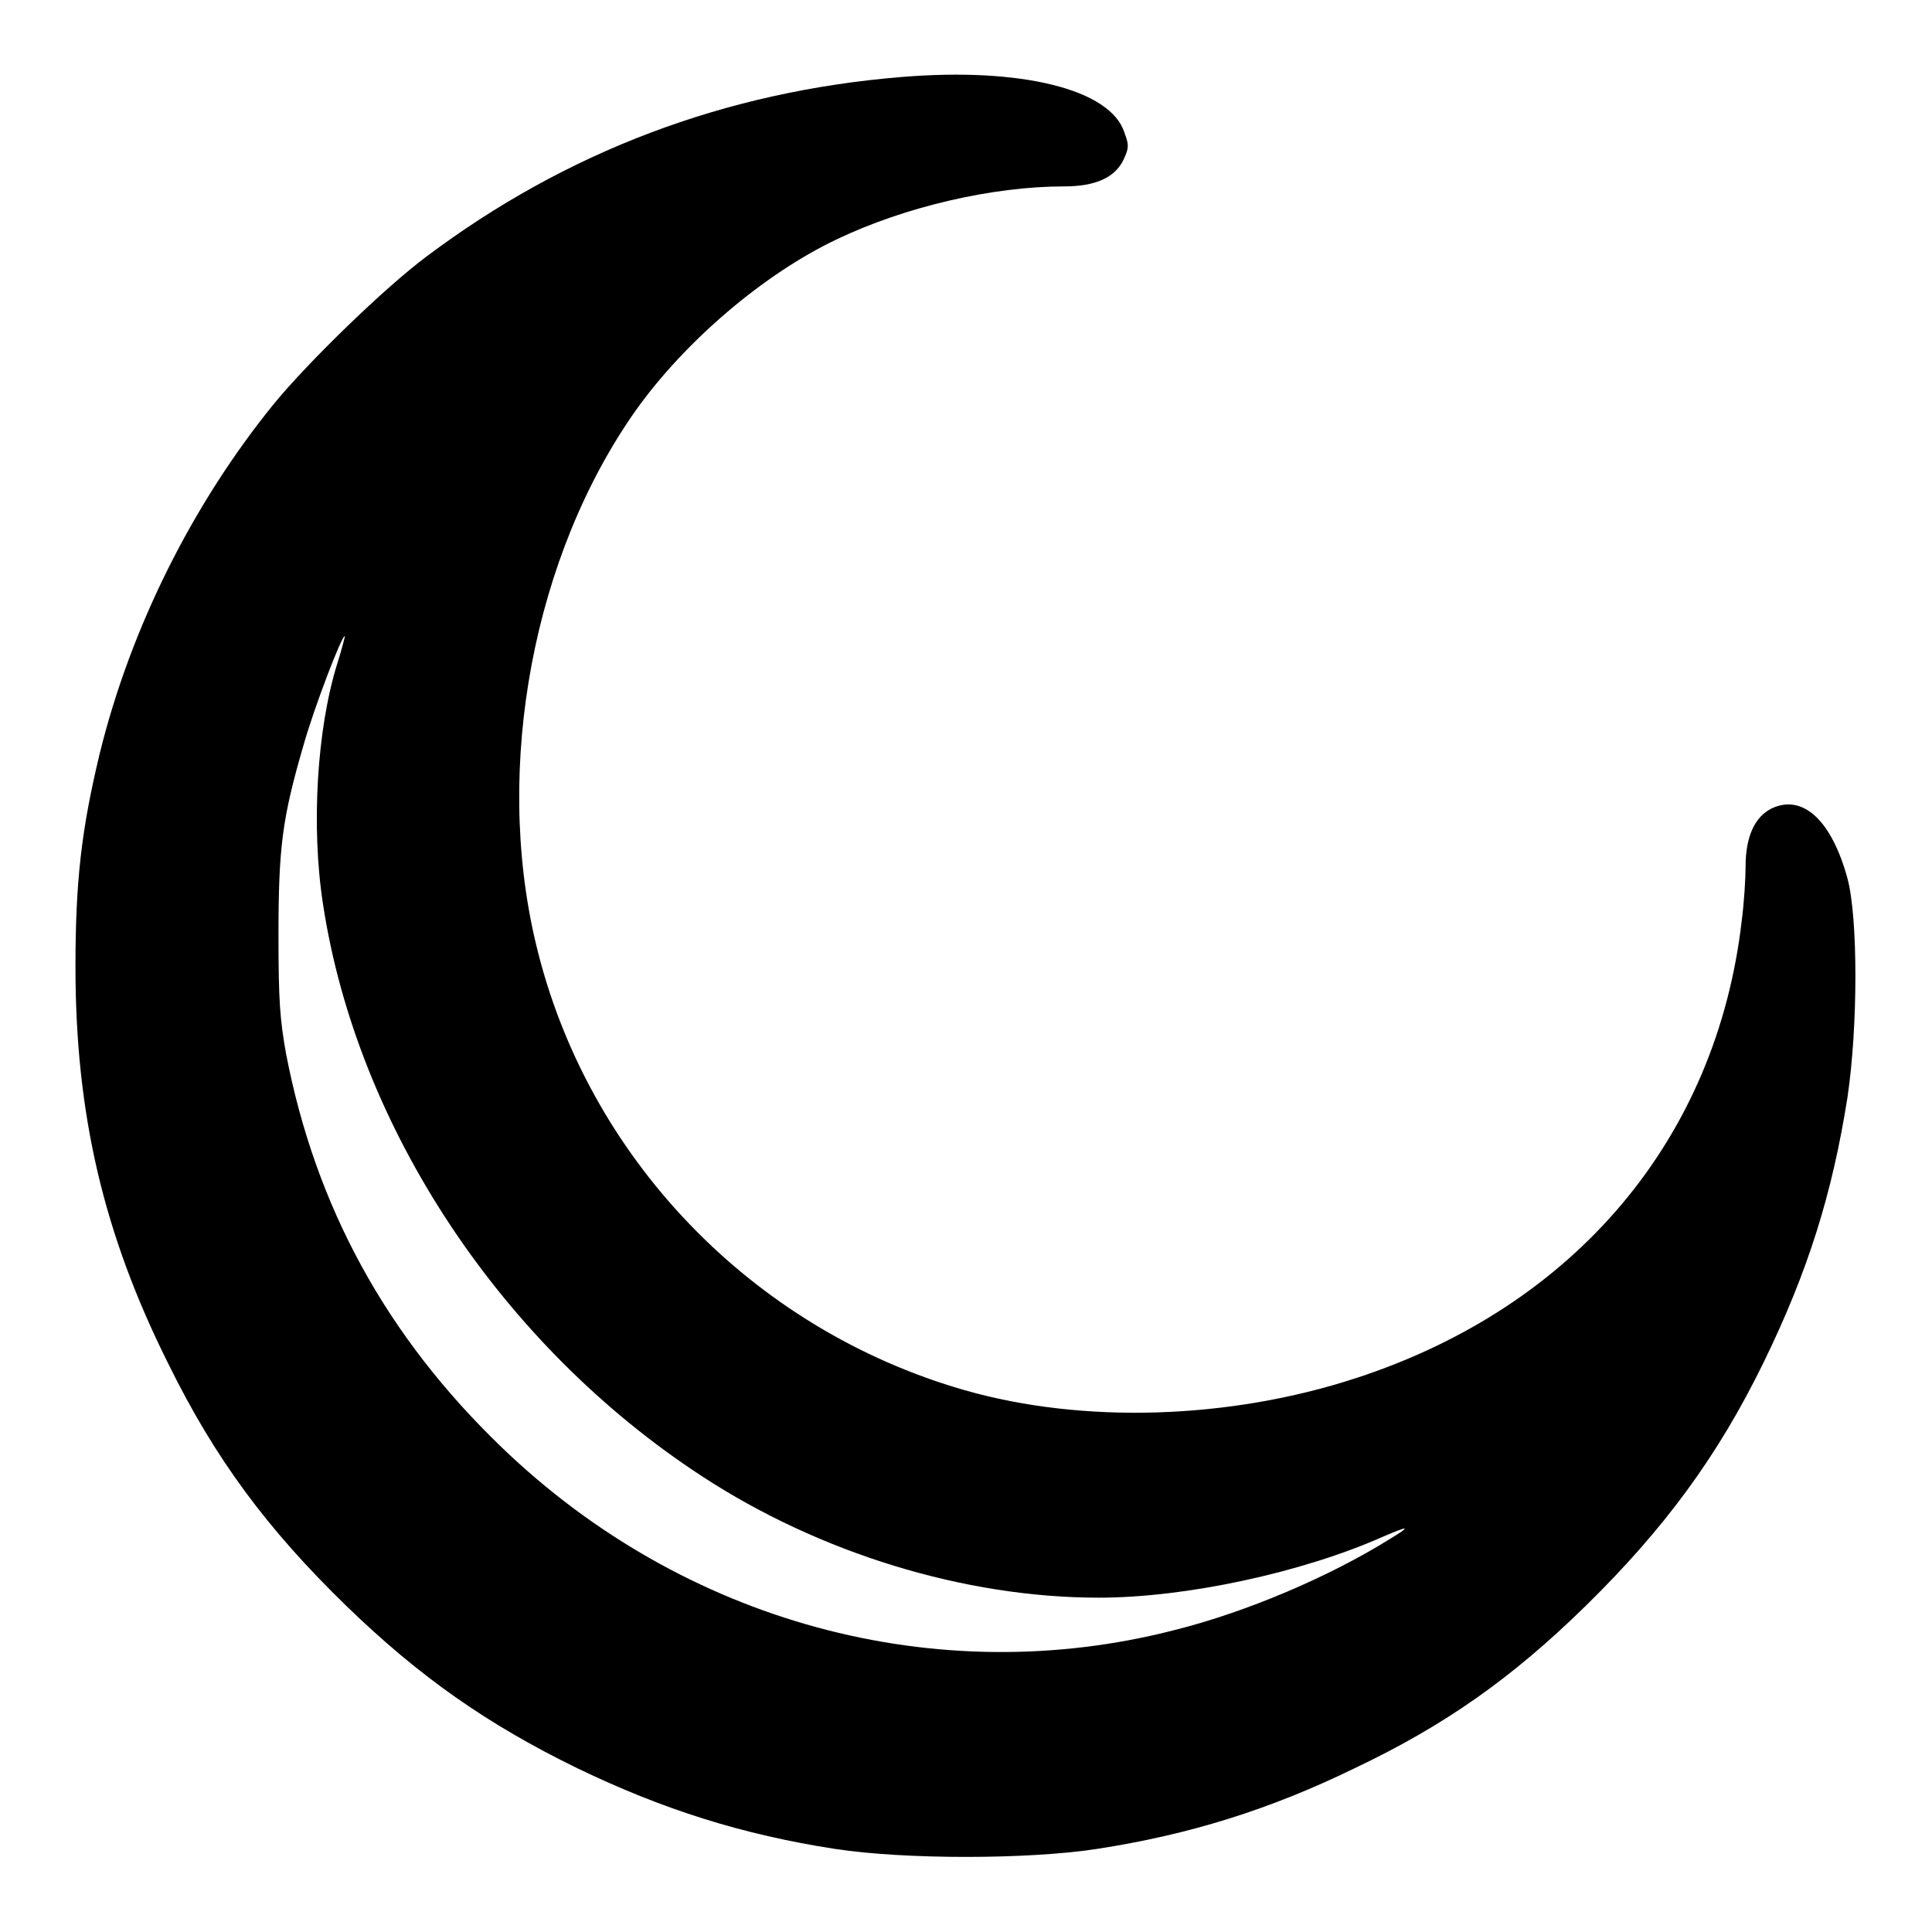
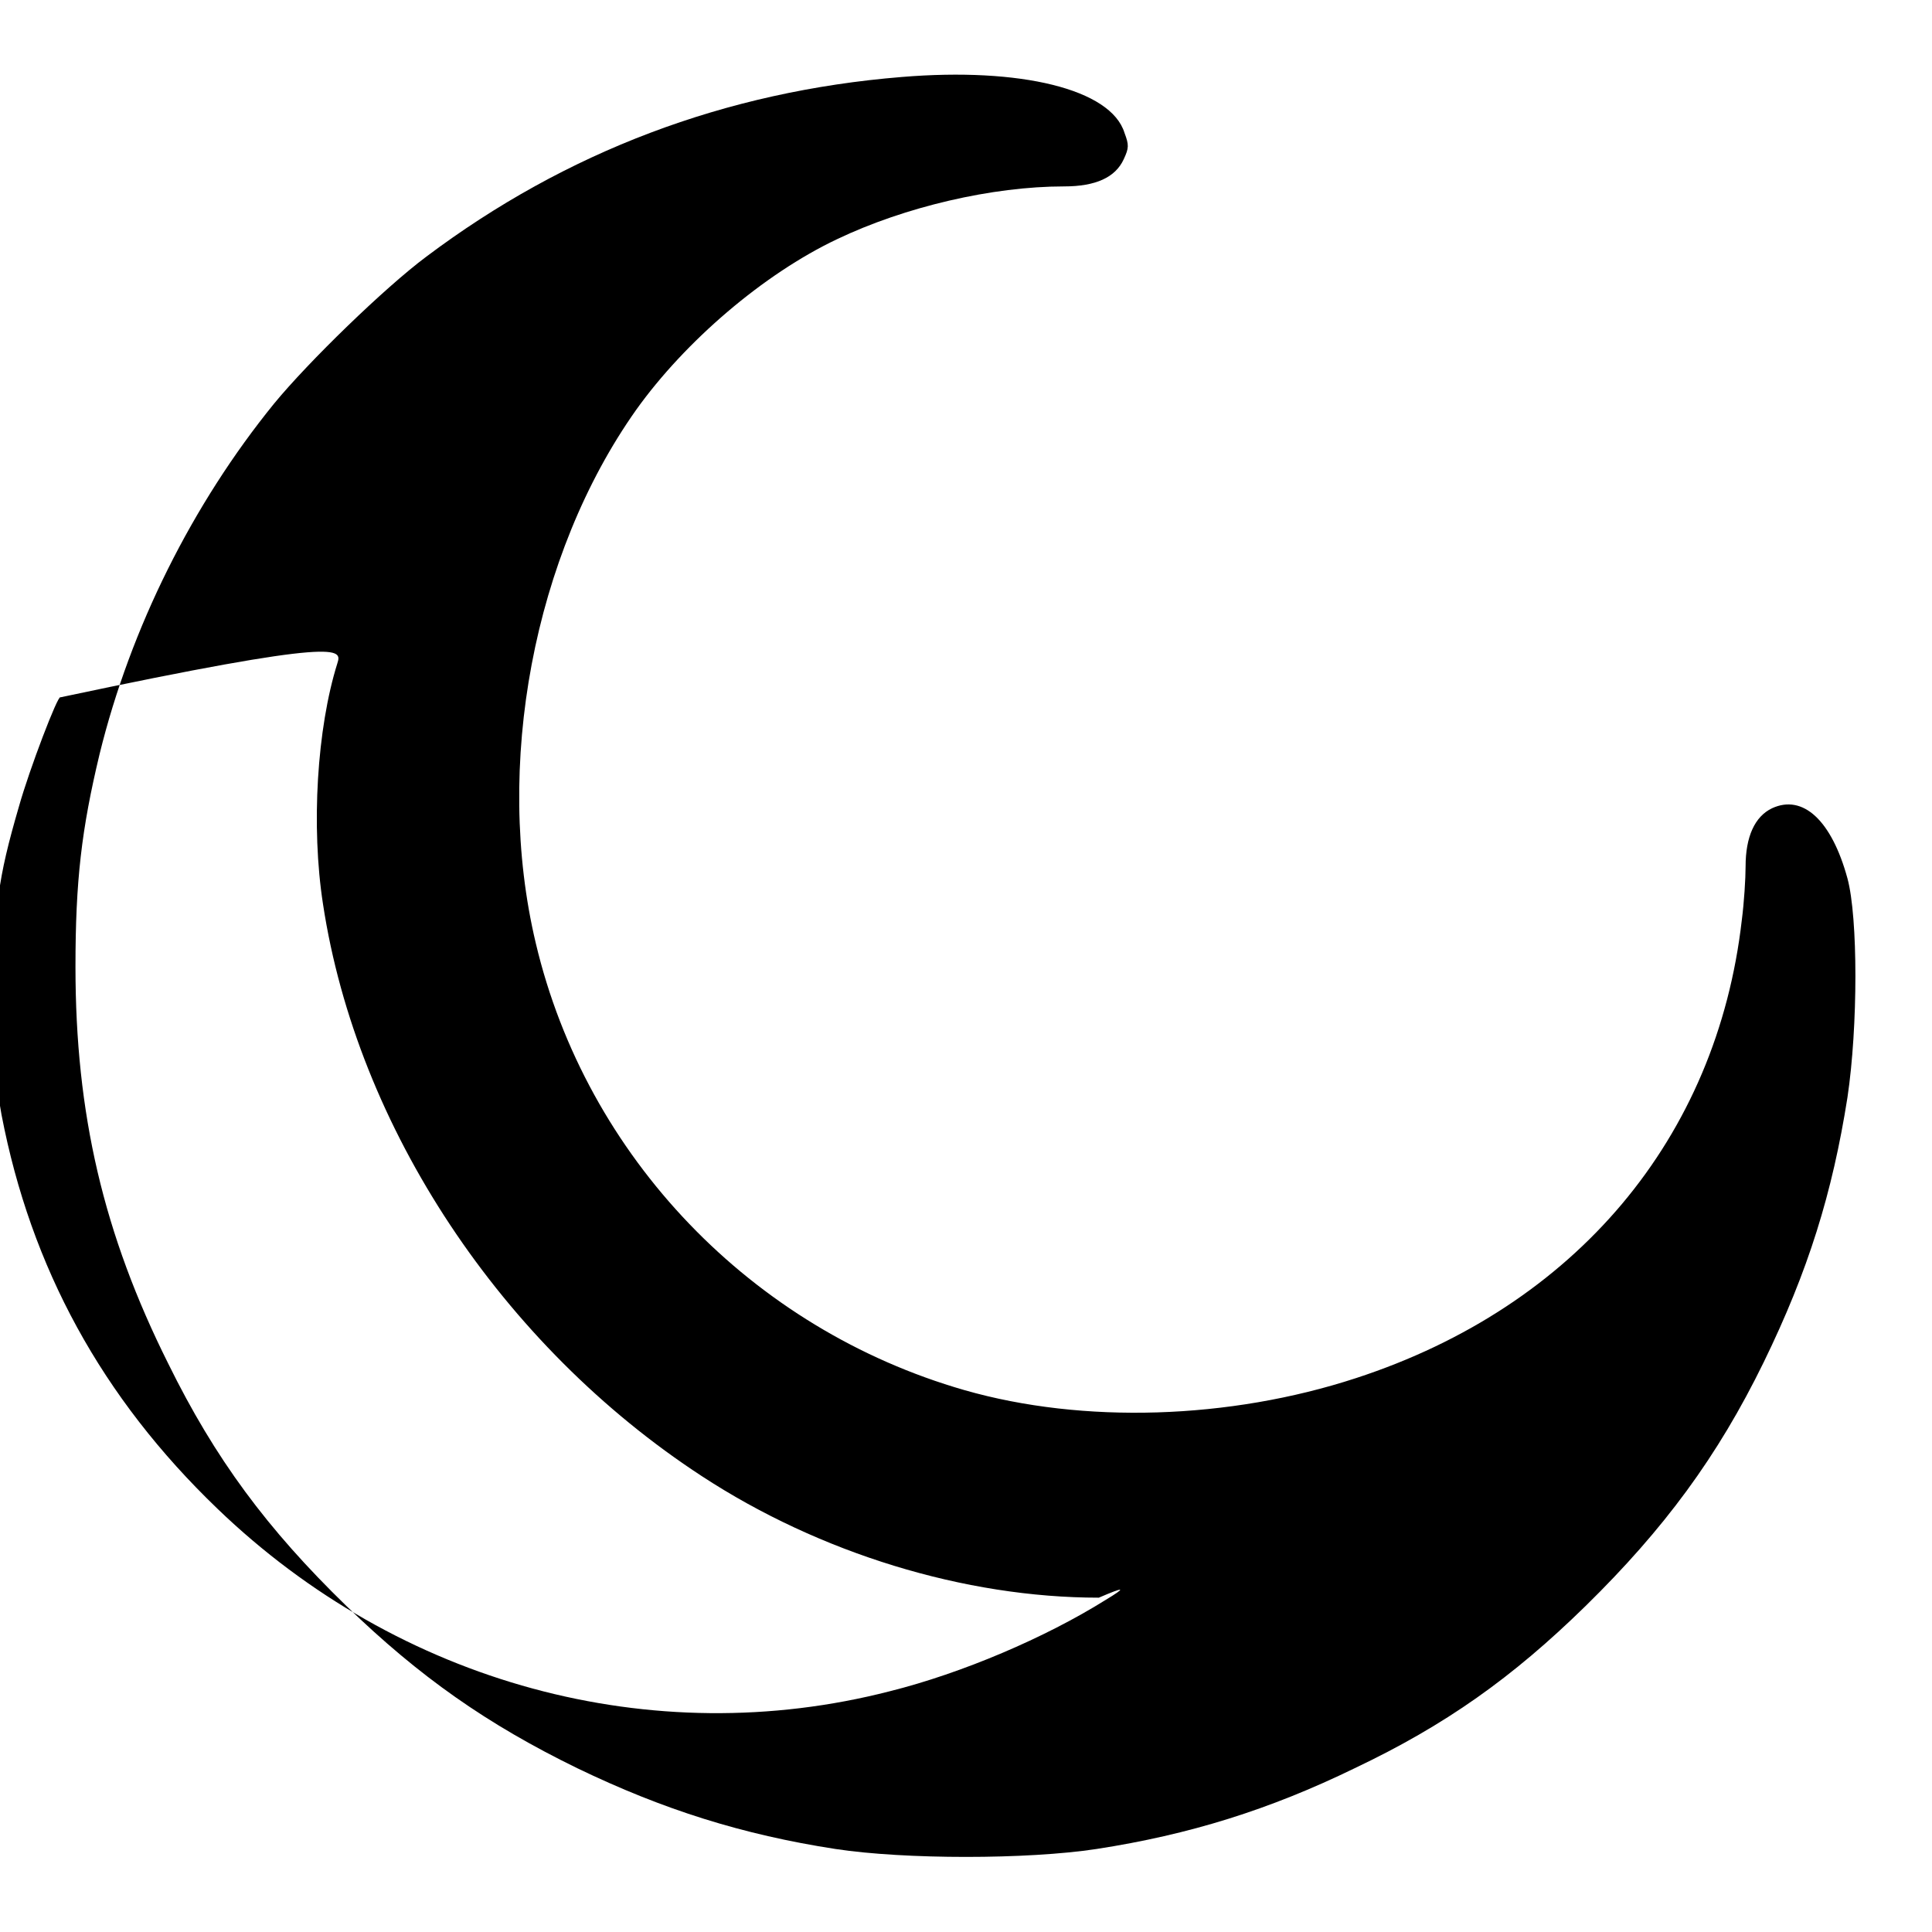
<svg xmlns="http://www.w3.org/2000/svg" version="1.1" x="0px" y="0px" viewBox="0 0 256 256" enable-background="new 0 0 256 256" xml:space="preserve">
  <g>
    <g>
      <g>
-         <path fill="#000000" d="M119.5,10.2C96.1,12.1,75,20.1,56.5,34C51,38.1,40.9,47.9,36.3,53.5c-10.8,13.3-19,29.7-23.1,46.4c-2.4,10-3.2,16.8-3.2,28.2c0,19.5,3.7,35.4,12.3,52.6c6.2,12.6,13.1,21.9,23.6,32.1c9.7,9.4,18.7,15.7,30.6,21.5c11.4,5.5,21.9,8.8,34.2,10.7c9.2,1.4,25.4,1.4,34.6,0c12.3-1.9,22.9-5.2,34.2-10.7c12-5.7,20.9-12,30.6-21.5c10.4-10.2,17.5-19.8,23.6-32.3c5.9-12.1,9.1-22.4,11.1-35.1c1.4-9.4,1.4-23.8,0-29c-2.1-7.7-5.9-11.2-10-9.3c-2.3,1.1-3.5,3.8-3.5,7.7c0,1.6-0.2,4.8-0.5,7.1c-3.3,28.9-22,51.2-51.1,60.7c-16.8,5.5-36.2,6.1-51.9,1.6c-28.2-8.1-50.1-30.9-56.8-59.2c-5.6-23.5-0.3-51.5,13.3-70.7c6.5-9.1,16.9-18,26.6-22.6c9-4.3,20.6-7,30.1-7c4.2,0,6.8-1.2,7.9-3.6c0.7-1.5,0.7-1.9,0.1-3.5C147.2,11.8,135.2,8.9,119.5,10.2z M44.7,87.9c-2.7,8.6-3.5,21.6-1.9,31.9c4.5,29.6,23.7,58.5,50.2,75.8c15.6,10.2,34.8,16.1,52.6,16.1c11.5,0,26.9-3.3,37.7-8.1c3.5-1.5,3.7-1.4,0.9,0.3c-8,5-19,9.7-28.6,12.1c-31.5,8.1-65-1-89.1-24.2c-15.3-14.7-24.7-31.9-28.6-52.2c-0.8-4.5-1-6.9-1-15.7c0-11.6,0.5-15.5,3.3-25.1c1.4-5,5.2-14.9,5.5-14.5C45.7,84.4,45.3,86,44.7,87.9z" />
+         <path fill="#000000" d="M119.5,10.2C96.1,12.1,75,20.1,56.5,34C51,38.1,40.9,47.9,36.3,53.5c-10.8,13.3-19,29.7-23.1,46.4c-2.4,10-3.2,16.8-3.2,28.2c0,19.5,3.7,35.4,12.3,52.6c6.2,12.6,13.1,21.9,23.6,32.1c9.7,9.4,18.7,15.7,30.6,21.5c11.4,5.5,21.9,8.8,34.2,10.7c9.2,1.4,25.4,1.4,34.6,0c12.3-1.9,22.9-5.2,34.2-10.7c12-5.7,20.9-12,30.6-21.5c10.4-10.2,17.5-19.8,23.6-32.3c5.9-12.1,9.1-22.4,11.1-35.1c1.4-9.4,1.4-23.8,0-29c-2.1-7.7-5.9-11.2-10-9.3c-2.3,1.1-3.5,3.8-3.5,7.7c0,1.6-0.2,4.8-0.5,7.1c-3.3,28.9-22,51.2-51.1,60.7c-16.8,5.5-36.2,6.1-51.9,1.6c-28.2-8.1-50.1-30.9-56.8-59.2c-5.6-23.5-0.3-51.5,13.3-70.7c6.5-9.1,16.9-18,26.6-22.6c9-4.3,20.6-7,30.1-7c4.2,0,6.8-1.2,7.9-3.6c0.7-1.5,0.7-1.9,0.1-3.5C147.2,11.8,135.2,8.9,119.5,10.2z M44.7,87.9c-2.7,8.6-3.5,21.6-1.9,31.9c4.5,29.6,23.7,58.5,50.2,75.8c15.6,10.2,34.8,16.1,52.6,16.1c3.5-1.5,3.7-1.4,0.9,0.3c-8,5-19,9.7-28.6,12.1c-31.5,8.1-65-1-89.1-24.2c-15.3-14.7-24.7-31.9-28.6-52.2c-0.8-4.5-1-6.9-1-15.7c0-11.6,0.5-15.5,3.3-25.1c1.4-5,5.2-14.9,5.5-14.5C45.7,84.4,45.3,86,44.7,87.9z" />
      </g>
    </g>
  </g>
</svg>